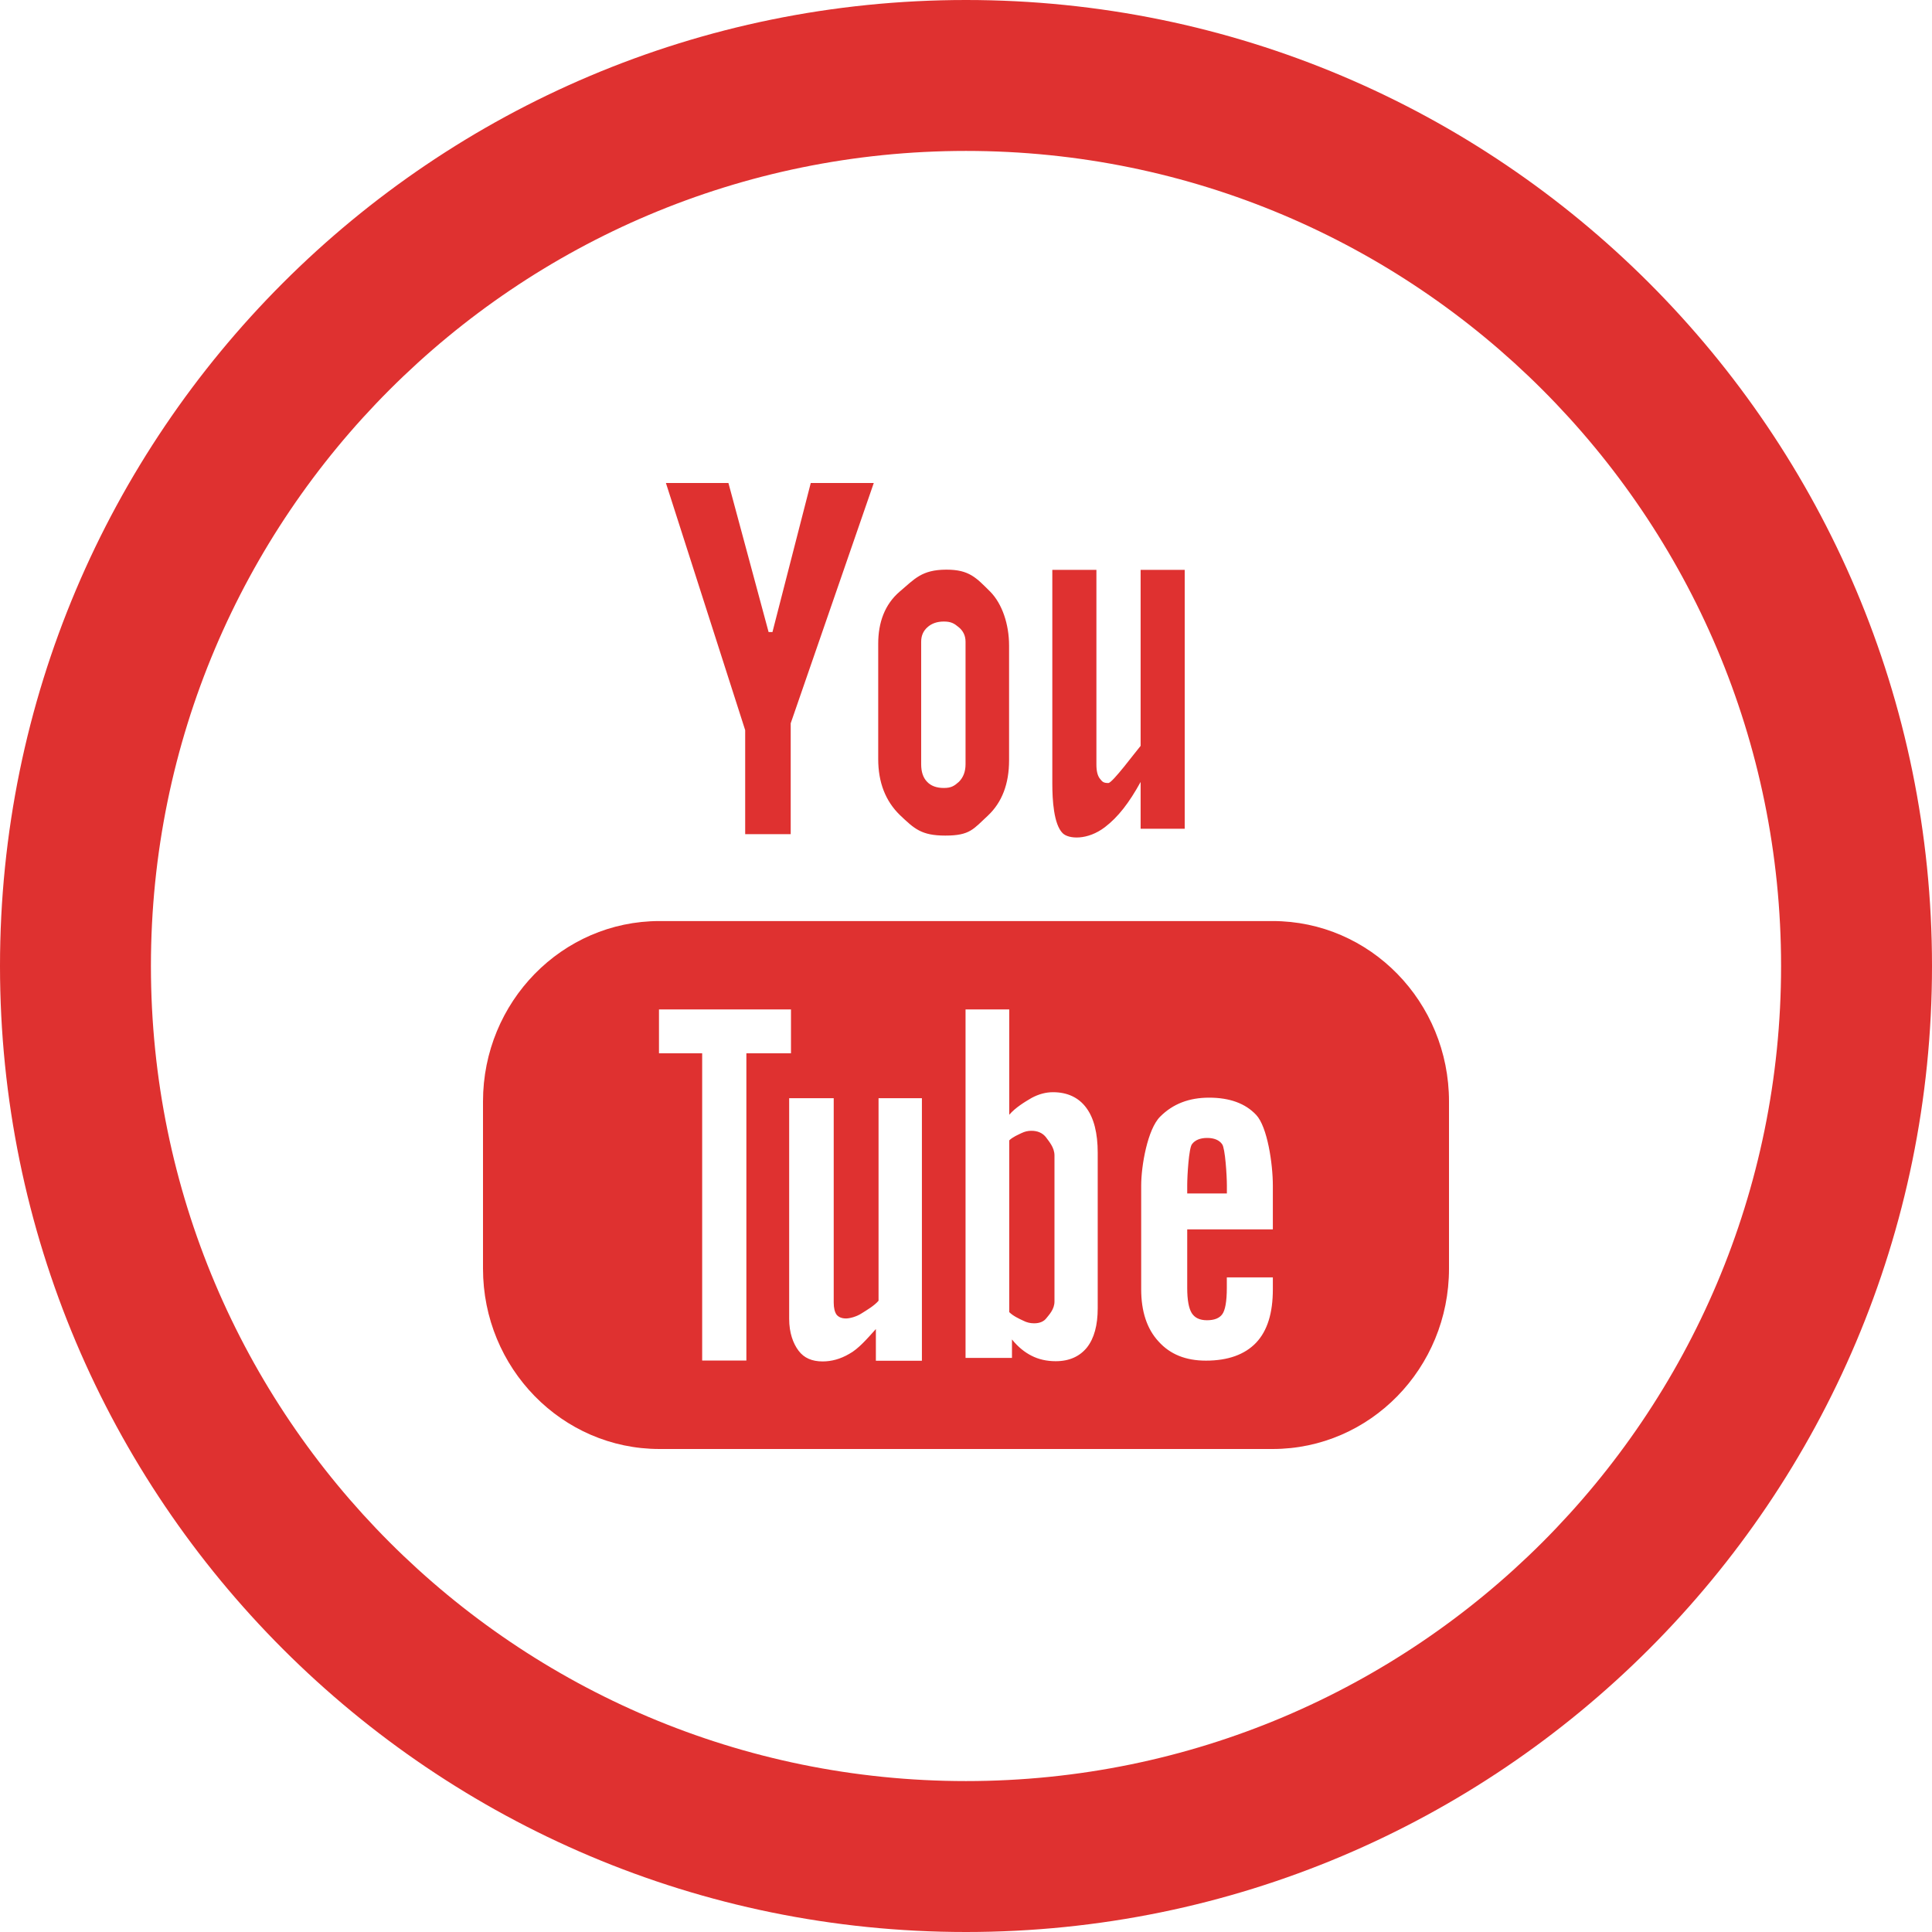
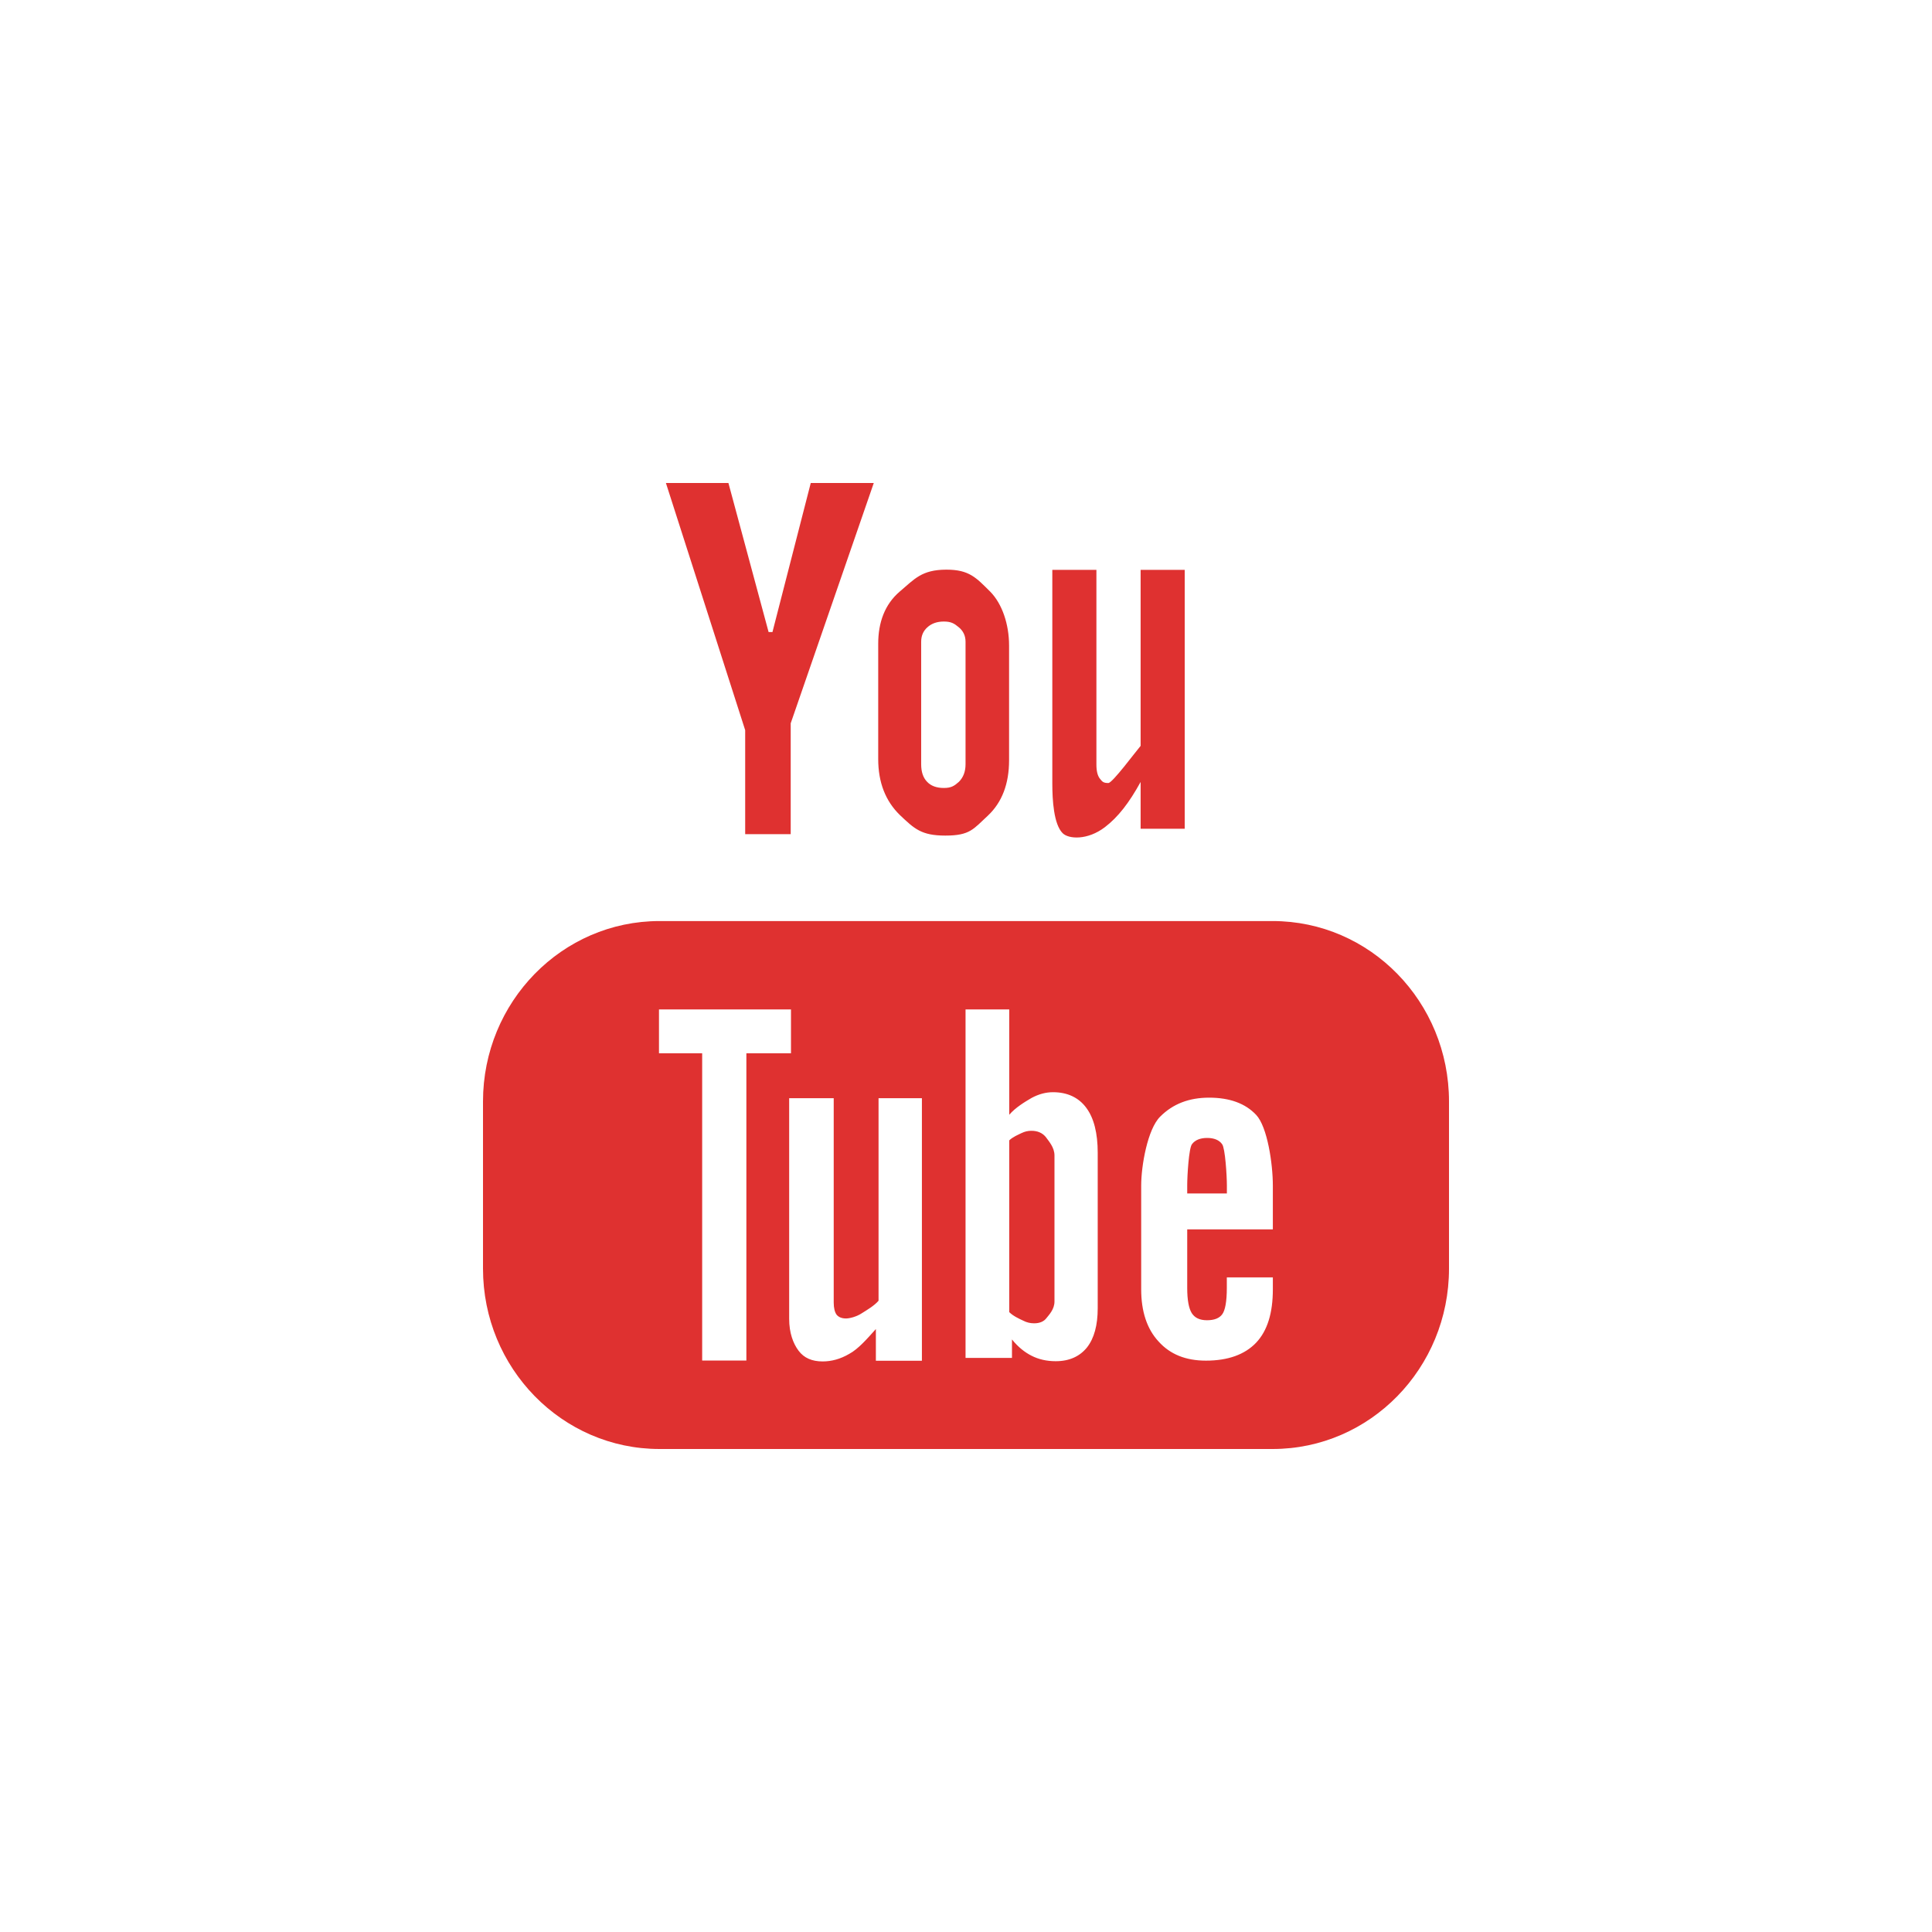
<svg xmlns="http://www.w3.org/2000/svg" width="100%" height="100%" viewBox="0 0 34 34" version="1.1" xml:space="preserve" style="fill-rule:evenodd;clip-rule:evenodd;stroke-linejoin:round;stroke-miterlimit:1.414;">
-   <rect id="CFP-YT" x="0" y="0" width="34" height="34" style="fill:none;" />
-   <path d="M17,0c-9.389,0 -17,7.611 -17,17c0,9.389 7.611,17 17,17c9.389,0 17,-7.611 17,-17c0,-9.389 -7.611,-17 -17,-17Zm0,31.344c-7.922,0 -14.344,-6.422 -14.344,-14.344c0,-7.922 6.422,-14.344 14.344,-14.344c7.922,0 14.344,6.422 14.344,14.344c0,7.922 -6.422,14.344 -14.344,14.344Z" style="fill:#df3130;fill-rule:nonzero;" />
  <path d="M14.268,8.5l-0.674,2.623l-0.068,0l-0.707,-2.623l-1.1,0l1.395,4.35l0,1.83l0.801,0l0,-1.951l1.462,-4.229l-1.109,0Zm3.49,2.859c0,-0.371 -0.121,-0.734 -0.332,-0.947c-0.246,-0.244 -0.368,-0.387 -0.769,-0.387c-0.441,0 -0.564,0.168 -0.825,0.387c-0.262,0.225 -0.377,0.543 -0.377,0.917l0,2.029c0,0.413 0.129,0.74 0.382,0.986c0.254,0.241 0.377,0.361 0.799,0.361c0.439,0 0.495,-0.118 0.749,-0.351c0.249,-0.234 0.373,-0.56 0.373,-0.975l0,-2.02Zm3.091,-1.33l-0.776,0l0,3.097c-0.091,0.106 -0.496,0.654 -0.568,0.654c-0.09,0 -0.107,-0.025 -0.148,-0.076c-0.041,-0.051 -0.062,-0.133 -0.062,-0.248l0,-3.427l-0.776,0l0,3.76c0,0.291 0.025,0.716 0.181,0.873c0.106,0.107 0.44,0.127 0.744,-0.105c0.233,-0.178 0.425,-0.426 0.629,-0.796l0,0.824l0.776,0l0,-4.556Zm4.651,9.355c0,-1.753 -1.388,-3.175 -3.104,-3.175l-10.79,0c-1.715,0 -3.106,1.422 -3.106,3.175l0,2.942c0,1.751 1.391,3.174 3.106,3.174l10.79,0c1.716,0 3.104,-1.423 3.104,-3.174l0,-2.942Zm-4.278,4.561c-0.355,0 -0.631,-0.111 -0.834,-0.338c-0.202,-0.218 -0.305,-0.526 -0.305,-0.917l0,-1.826c0,-0.35 0.113,-0.996 0.335,-1.214c0.225,-0.225 0.509,-0.333 0.86,-0.333c0.362,0 0.639,0.101 0.829,0.304c0.197,0.21 0.293,0.86 0.293,1.243l0,0.771l-1.507,0l0,1.028c0,0.216 0.028,0.362 0.08,0.446c0.053,0.082 0.138,0.125 0.268,0.125c0.128,0 0.218,-0.035 0.269,-0.106c0.051,-0.071 0.08,-0.221 0.08,-0.465l0,-0.183l0.81,0l0,0.21c0,0.417 -0.096,0.73 -0.295,0.94c-0.199,0.208 -0.494,0.315 -0.883,0.315Zm0.369,-2.942l0,-0.143c0,-0.172 -0.03,-0.652 -0.083,-0.723c-0.051,-0.074 -0.143,-0.111 -0.263,-0.111c-0.124,0 -0.215,0.037 -0.269,0.111c-0.054,0.071 -0.083,0.551 -0.083,0.723l0,0.143l0.698,0Zm-3.011,2.952c-0.161,0 -0.303,-0.033 -0.426,-0.096c-0.121,-0.061 -0.238,-0.154 -0.345,-0.287l0,0.325l-0.817,0l0,-6.133l0.769,0l0,1.854c0.111,-0.129 0.277,-0.228 0.393,-0.296c0.125,-0.067 0.249,-0.101 0.377,-0.101c0.254,0 0.453,0.094 0.586,0.275c0.134,0.18 0.201,0.445 0.201,0.791l0,2.735c0,0.301 -0.063,0.53 -0.188,0.69c-0.128,0.159 -0.312,0.243 -0.55,0.243Zm-0.023,-3.622c0,-0.142 -0.101,-0.25 -0.155,-0.326c-0.062,-0.073 -0.146,-0.107 -0.253,-0.107c-0.06,0 -0.115,0.013 -0.173,0.041c-0.054,0.026 -0.158,0.07 -0.215,0.128l0,3.022c0.064,0.066 0.177,0.119 0.243,0.149c0.061,0.032 0.124,0.048 0.194,0.048c0.098,0 0.172,-0.031 0.218,-0.092c0.045,-0.057 0.141,-0.155 0.141,-0.291l0,-2.572Zm-3.143,3.056c-0.15,0.166 -0.305,0.348 -0.467,0.436c-0.16,0.094 -0.317,0.134 -0.47,0.134c-0.187,0 -0.328,-0.061 -0.423,-0.188c-0.095,-0.126 -0.166,-0.312 -0.166,-0.563l0,-3.881l0.784,0l0,3.595c0,0.098 0.018,0.169 0.051,0.215c0.035,0.042 0.09,0.066 0.166,0.066c0.058,0 0.182,-0.029 0.274,-0.09c0.091,-0.057 0.223,-0.134 0.298,-0.222l0,-3.564l0.763,0l0,4.62l-0.81,0l0,-0.558Zm-2.279,0.554l-0.778,0l0,-5.407l-0.76,0l0,-0.772l2.323,0l0,0.772l-0.785,0l0,5.407Zm3.475,-10.076c-0.129,0 -0.228,-0.037 -0.295,-0.109c-0.07,-0.072 -0.104,-0.175 -0.104,-0.309l0,-2.155c0,-0.107 0.038,-0.192 0.111,-0.256c0.073,-0.066 0.169,-0.1 0.288,-0.1c0.128,0 0.183,0.034 0.262,0.1c0.078,0.064 0.12,0.149 0.12,0.256l0,2.155c0,0.132 -0.041,0.233 -0.116,0.309c-0.081,0.072 -0.134,0.109 -0.266,0.109Z" style="fill:#df3130;fill-rule:nonzero;" />
</svg>